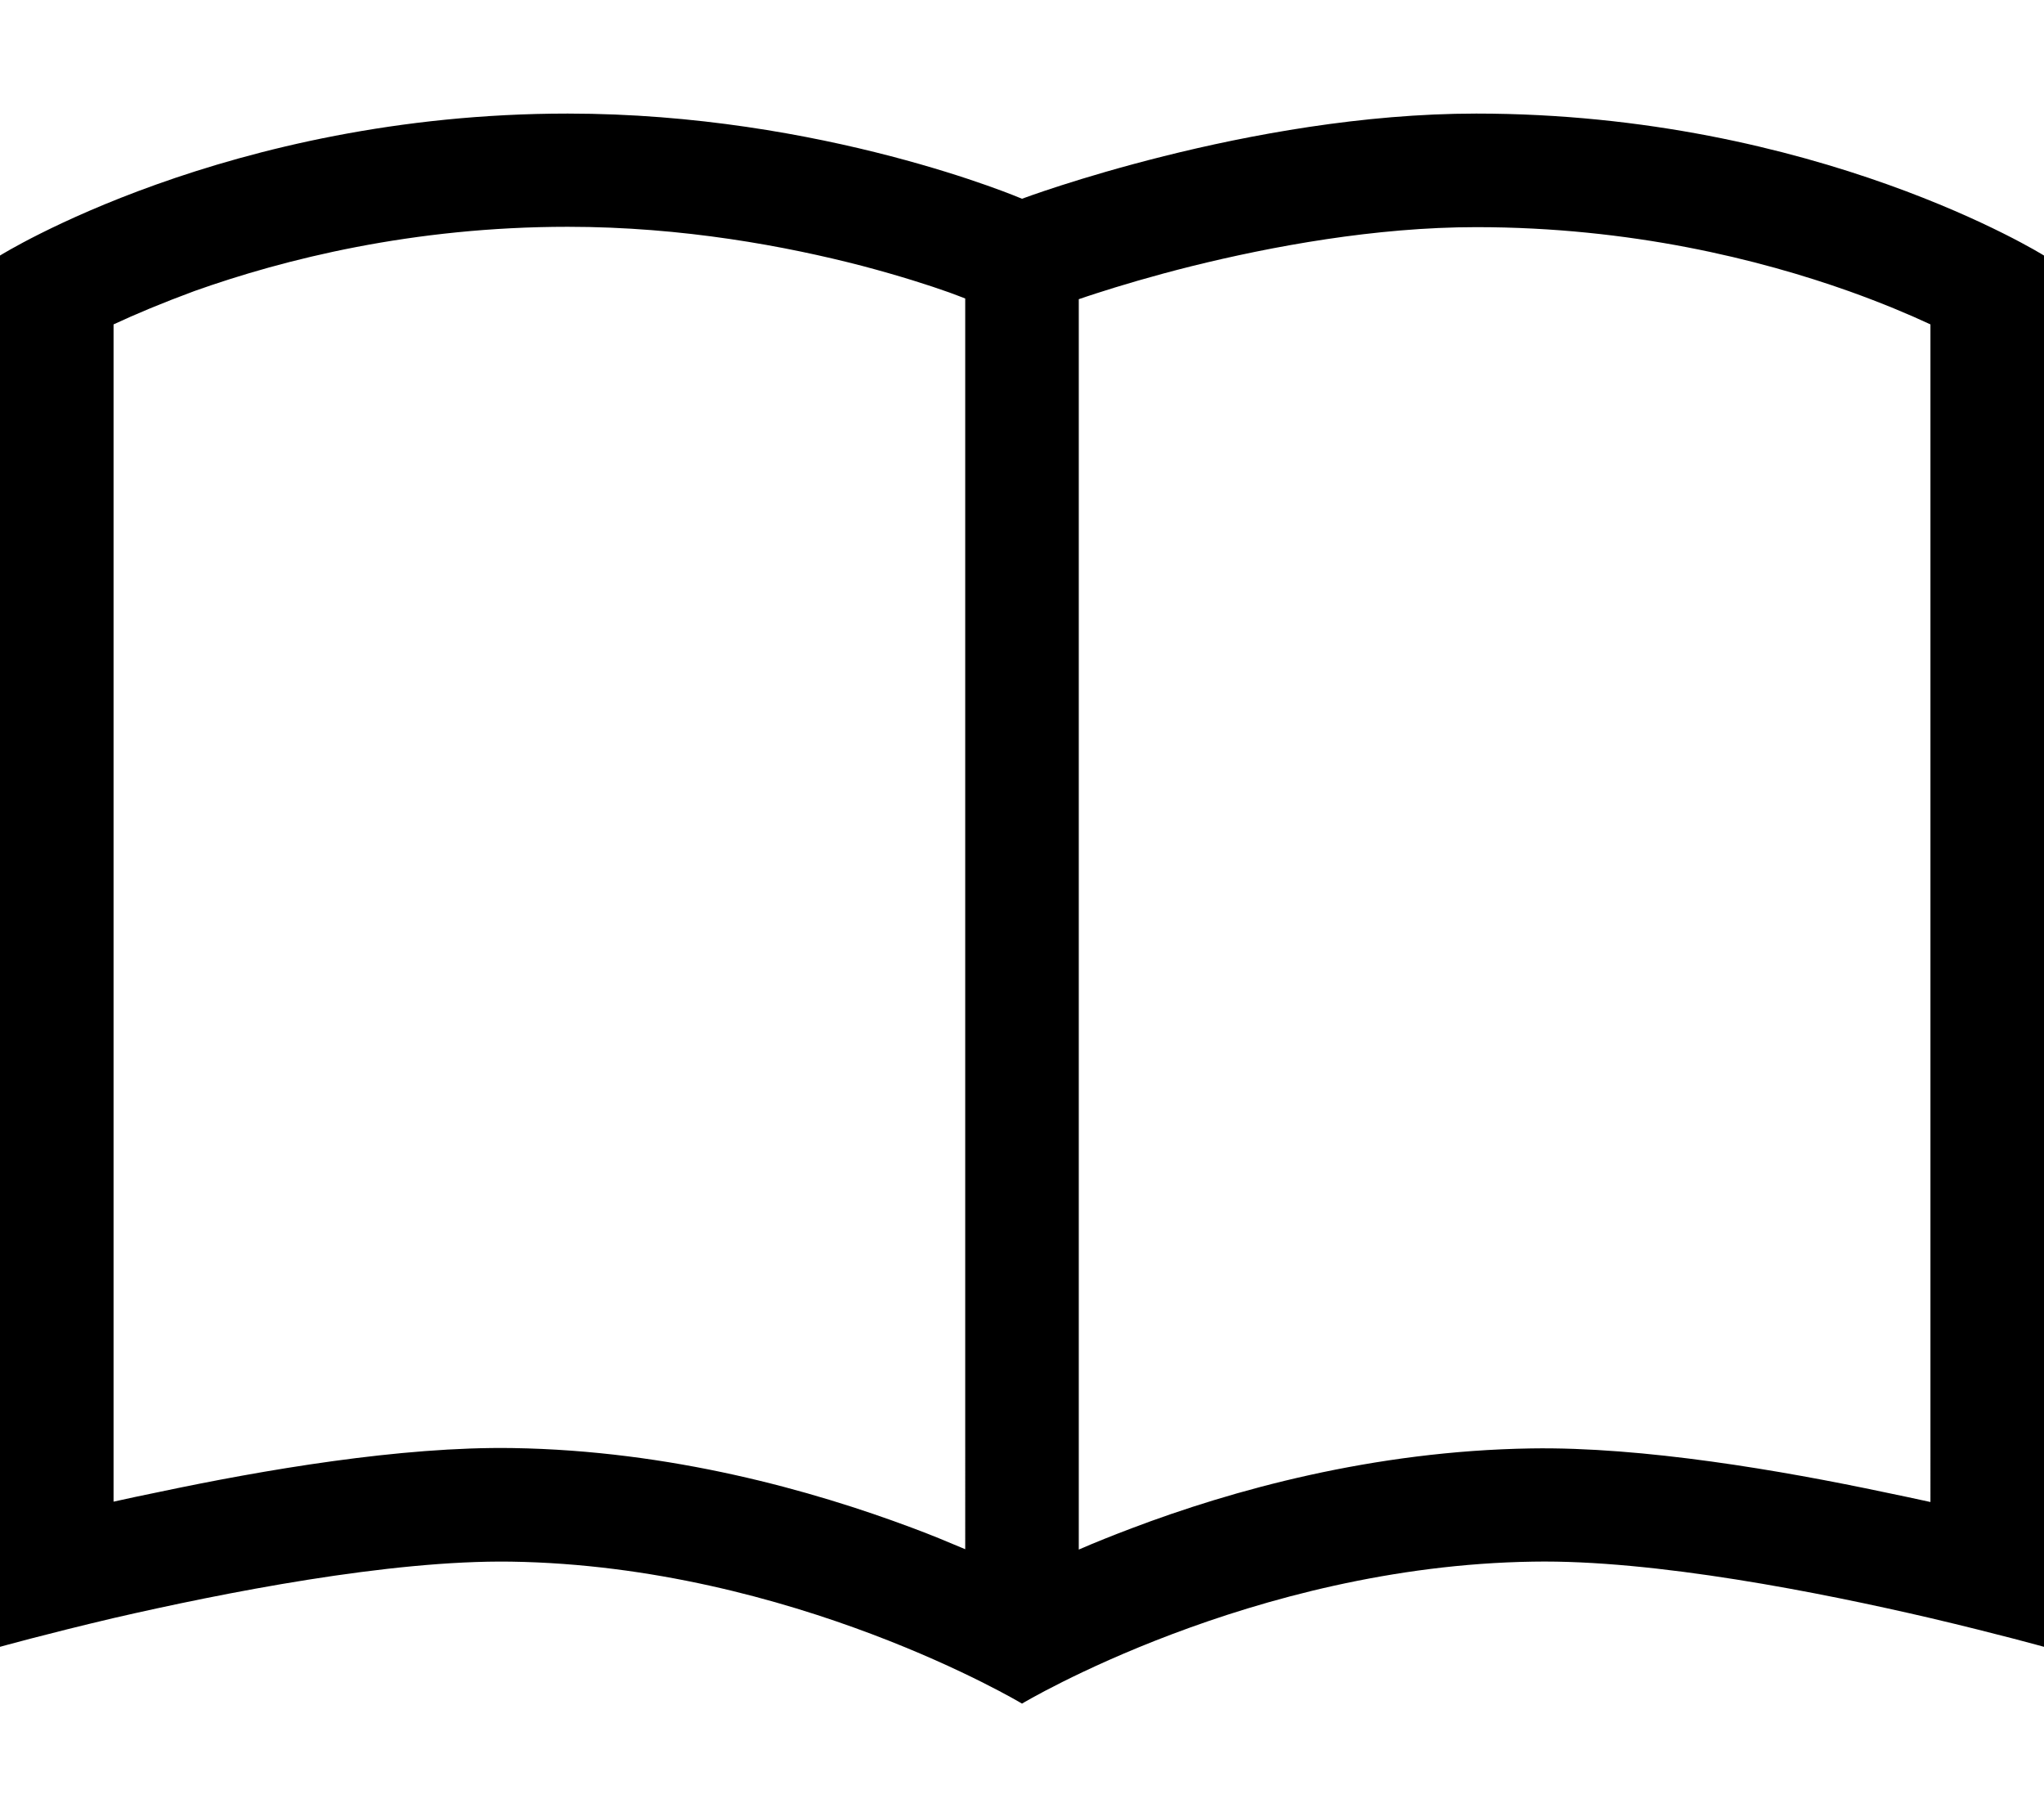
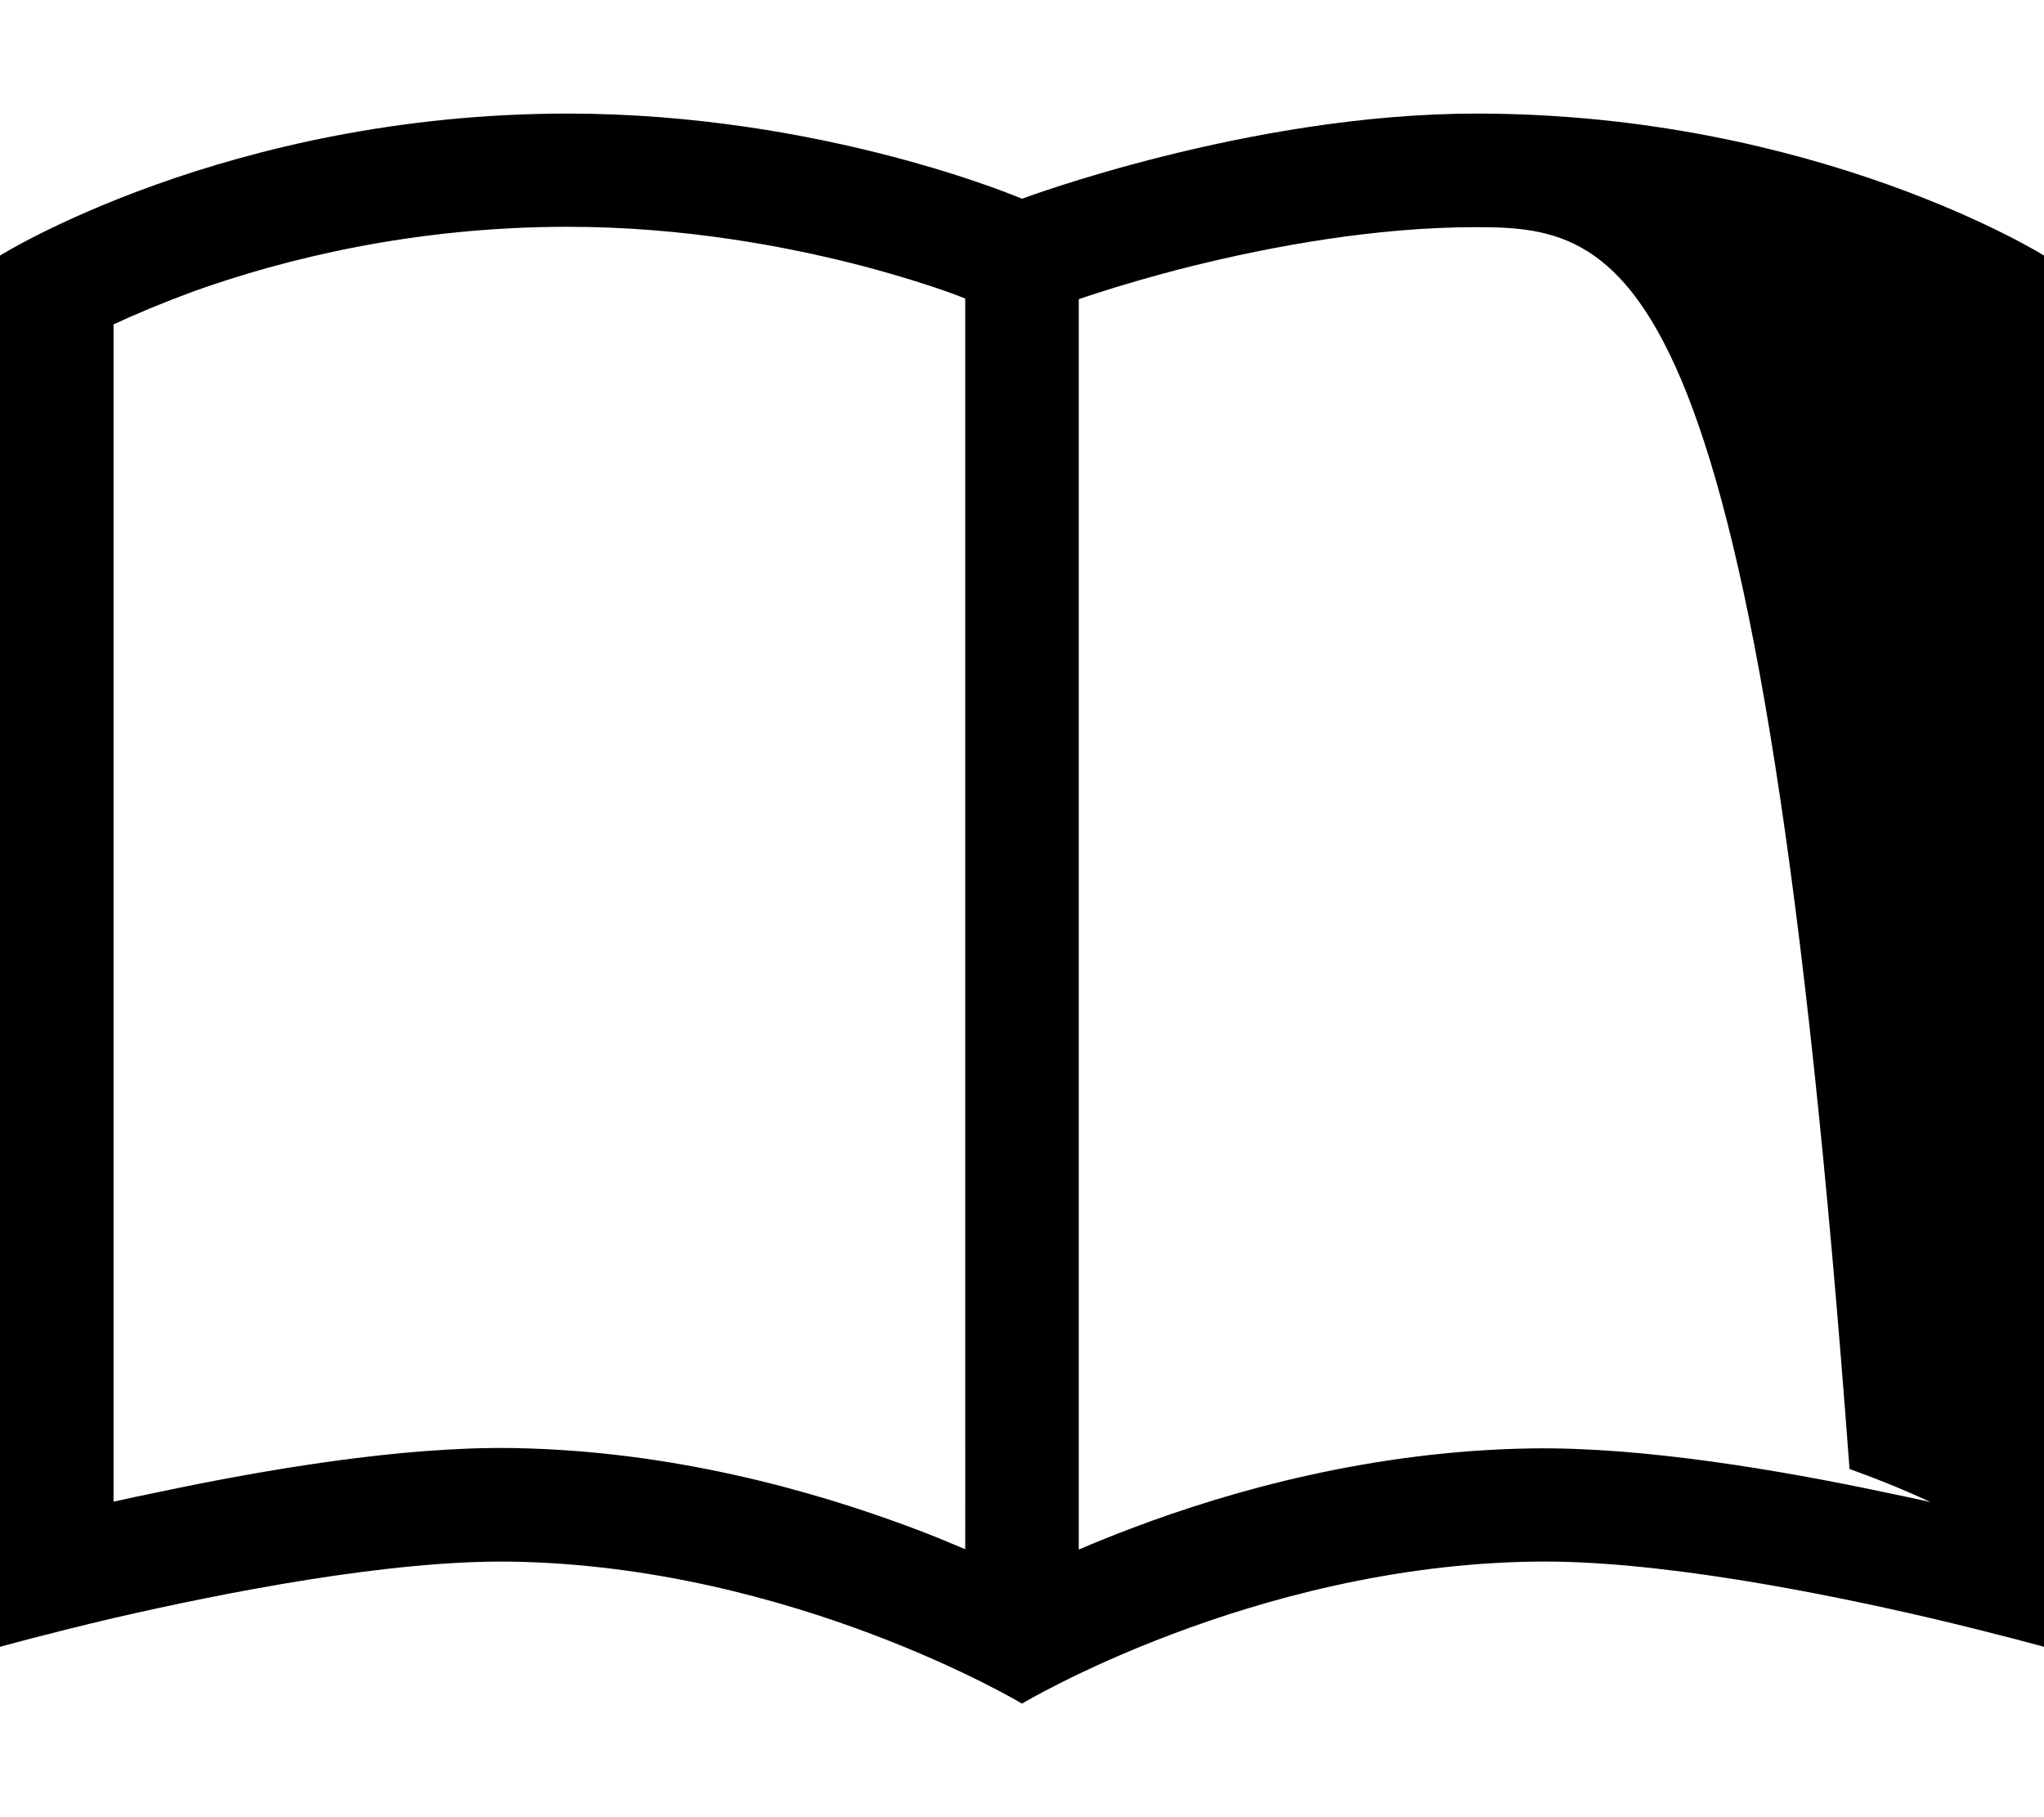
<svg xmlns="http://www.w3.org/2000/svg" viewBox="0 0 576 512">
-   <path d="M272 84.1c-1.2-.5-2.7-1-4.5-1.7c-5.6-2-14-4.7-24.6-7.5c-21.2-5.5-50.4-11-82.9-11c-43.6 0-79.9 9.1-105.2 18.1C45.6 85.4 38 88.6 32 91.4V423.1c4-.9 8.3-1.8 12.7-2.7C74 414.2 113 407.5 144.5 408c44.5 .7 84.3 11.9 112.6 22.5c5.4 2 10.4 4.1 14.9 6V84.1zm32 352.5c4.6-2 9.6-4 14.9-6c28.2-10.7 68-21.8 112.6-22.5c31.5-.5 70.5 6.2 99.8 12.4c4.4 .9 8.6 1.8 12.7 2.7V91.4c-6-2.8-13.6-6-22.8-9.3C495.9 73.1 459.6 64 416 64c-28.4 0-57.6 5.4-80.2 11c-11.2 2.8-20.5 5.6-27 7.7c-1.8 .6-3.4 1.1-4.8 1.6V436.5zM416 32c96 0 160 40 160 40V430.9 464s-12.9-3.6-32-8.1c-30.9-7.2-77.8-16.5-112-15.9c-79.3 1.2-144 40-144 40s-64.7-38.8-144-40c-34.2-.5-81.1 8.8-112 15.9C12.9 460.4 0 464 0 464V430.9 72s64-40 160-40c72 0 128 24 128 24s64-24 128-24z" />
+   <path d="M272 84.1c-1.2-.5-2.7-1-4.5-1.7c-5.6-2-14-4.7-24.6-7.5c-21.2-5.5-50.4-11-82.9-11c-43.6 0-79.9 9.1-105.2 18.1C45.6 85.4 38 88.6 32 91.4V423.1c4-.9 8.3-1.8 12.7-2.7C74 414.2 113 407.5 144.5 408c44.5 .7 84.3 11.9 112.6 22.5c5.4 2 10.4 4.1 14.9 6V84.1zm32 352.5c4.6-2 9.6-4 14.9-6c28.2-10.7 68-21.8 112.6-22.5c31.5-.5 70.5 6.2 99.8 12.4c4.4 .9 8.6 1.8 12.7 2.7c-6-2.8-13.6-6-22.8-9.3C495.9 73.1 459.6 64 416 64c-28.4 0-57.6 5.4-80.2 11c-11.2 2.8-20.5 5.6-27 7.7c-1.8 .6-3.4 1.1-4.8 1.6V436.5zM416 32c96 0 160 40 160 40V430.9 464s-12.9-3.6-32-8.1c-30.9-7.2-77.8-16.5-112-15.9c-79.3 1.2-144 40-144 40s-64.7-38.8-144-40c-34.2-.5-81.1 8.8-112 15.9C12.9 460.4 0 464 0 464V430.9 72s64-40 160-40c72 0 128 24 128 24s64-24 128-24z" />
</svg>